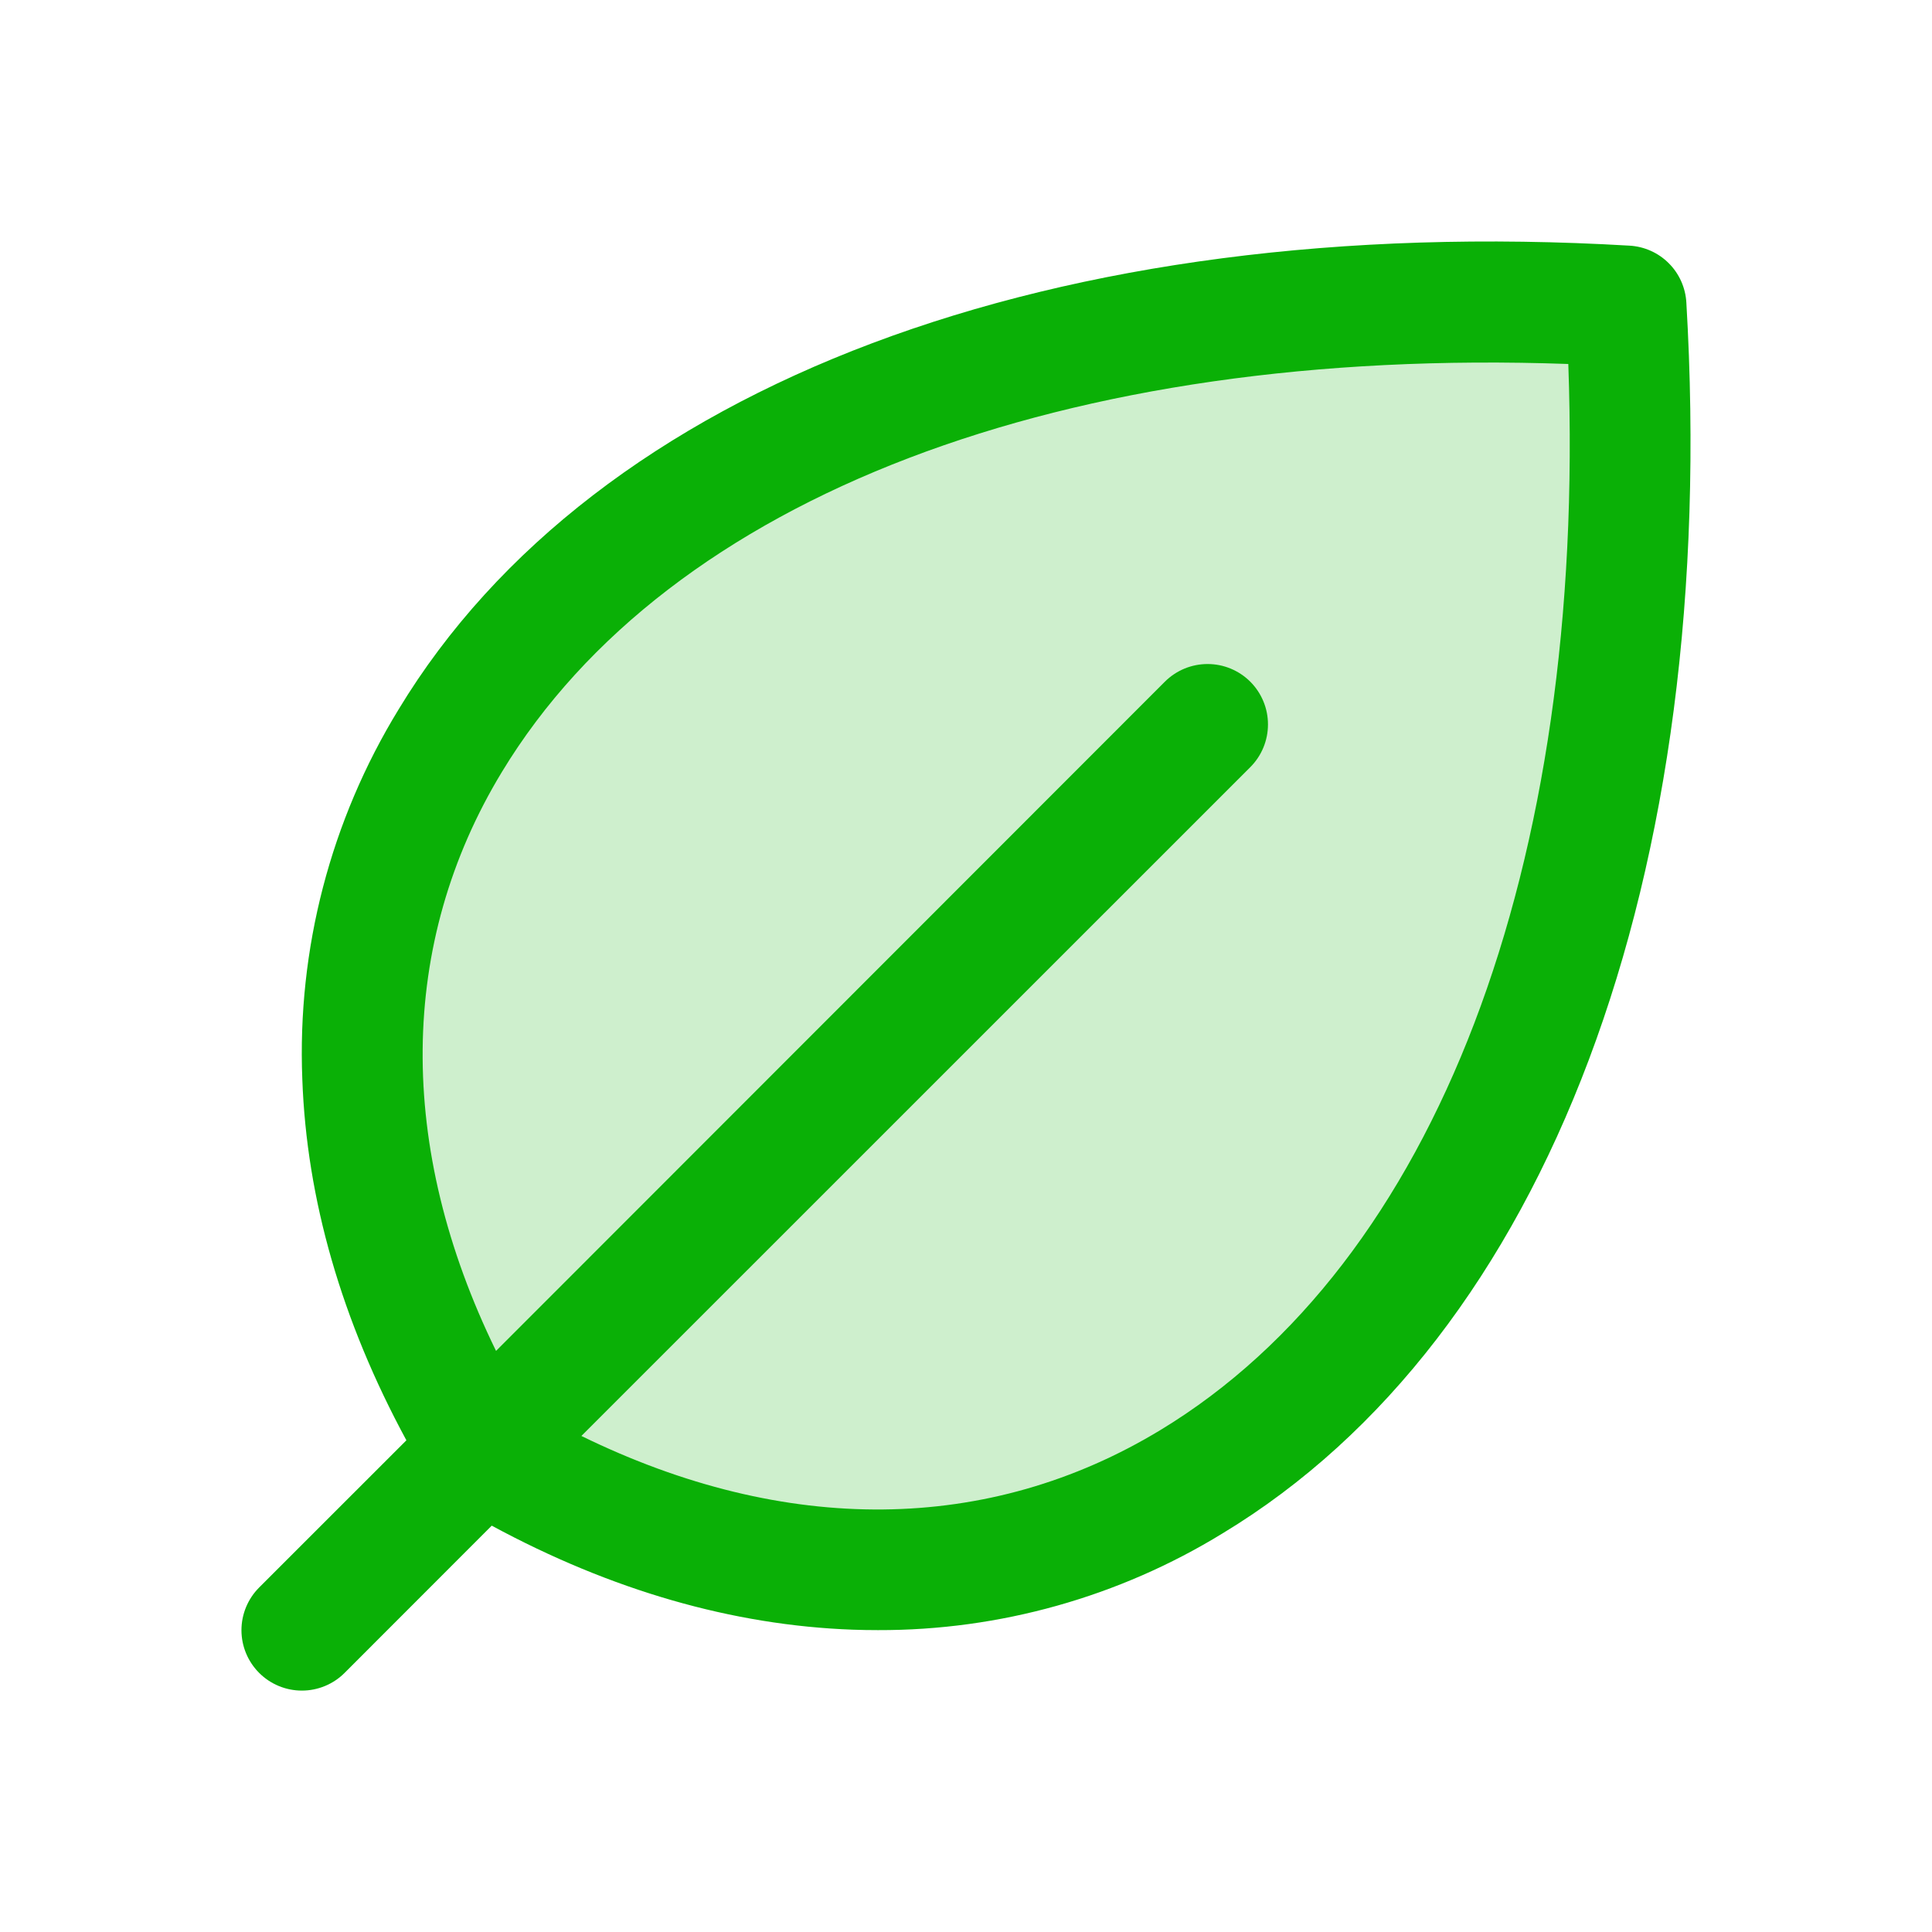
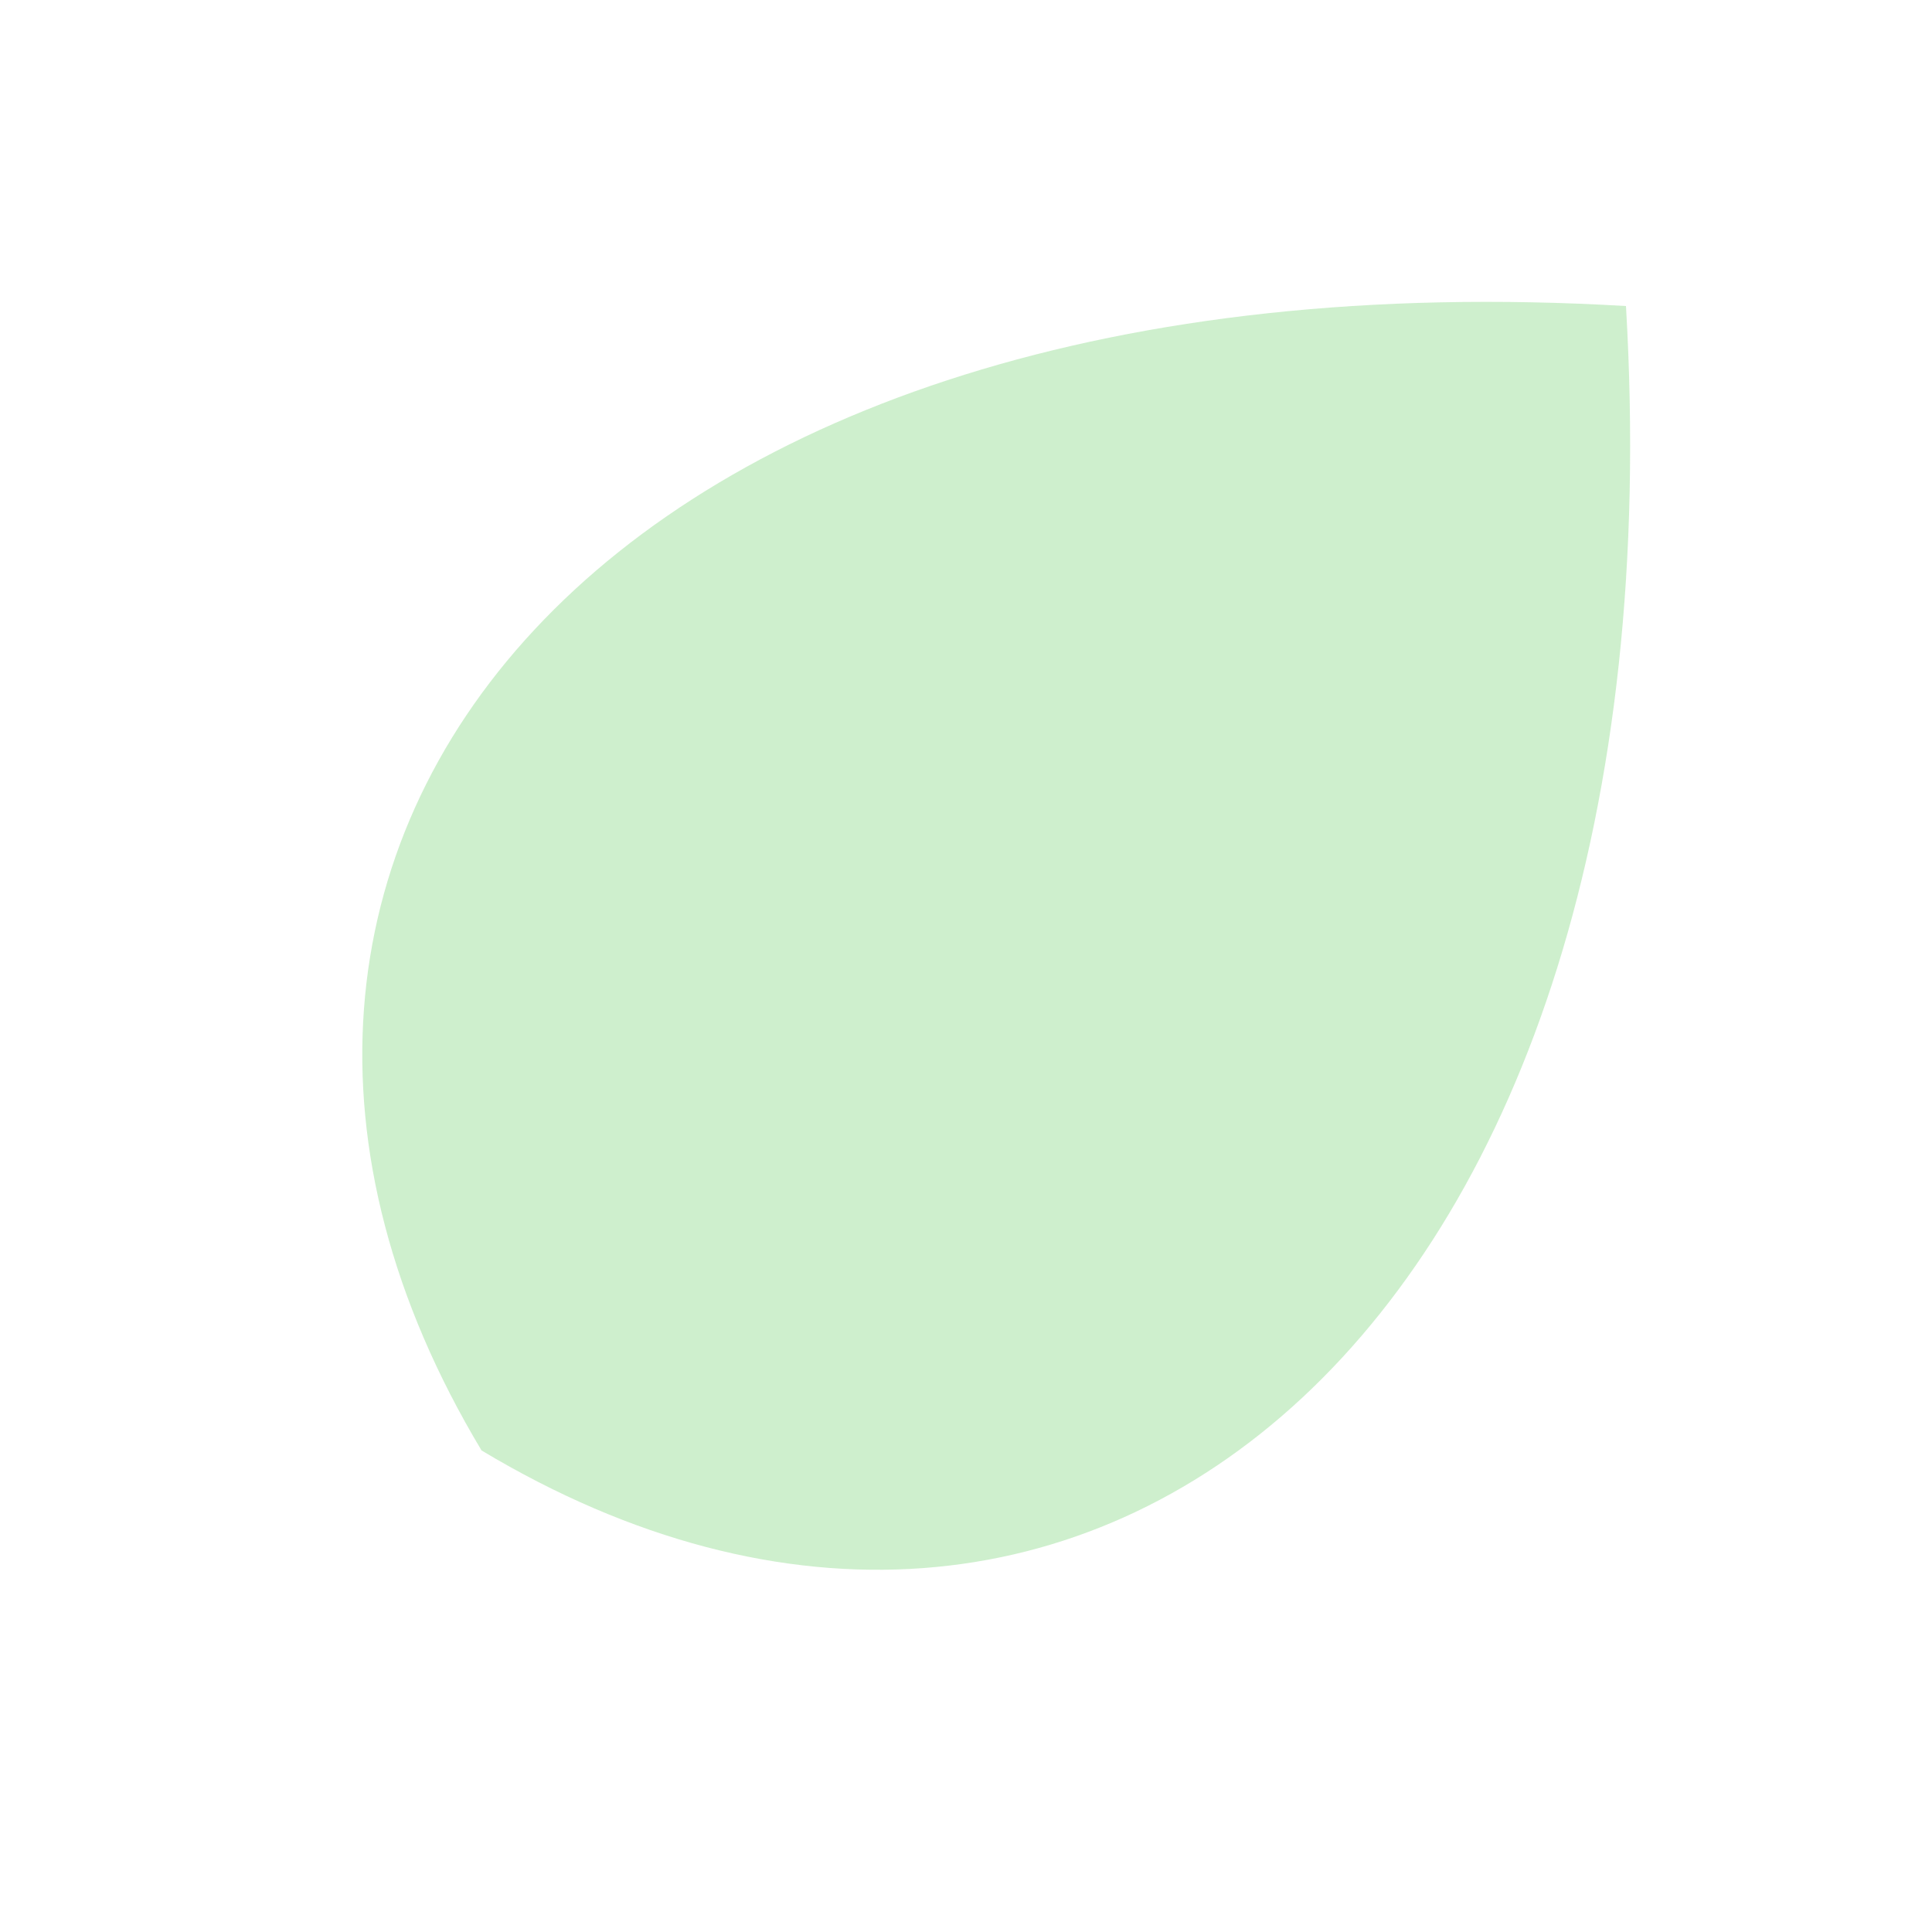
<svg xmlns="http://www.w3.org/2000/svg" width="40" height="40" viewBox="0 0 40 40" fill="none">
  <path opacity="0.2" d="M9.97 30.03C2.488 17.559 12.47 5.089 33.664 6.336C34.911 27.536 22.441 37.513 9.97 30.03Z" fill="#0AB006" />
-   <path d="M34.914 6.261C34.896 5.955 34.767 5.666 34.55 5.45C34.334 5.233 34.045 5.104 33.739 5.086C21.844 4.387 12.316 7.969 8.253 14.687C6.845 16.986 6.151 19.651 6.259 22.344C6.348 24.831 7.073 27.344 8.414 29.82L5.366 32.867C5.131 33.102 4.999 33.42 4.999 33.752C4.999 34.083 5.131 34.401 5.366 34.636C5.6 34.87 5.918 35.002 6.25 35.002C6.582 35.002 6.9 34.87 7.134 34.636L10.181 31.587C12.656 32.926 15.17 33.651 17.656 33.741C17.83 33.747 18.004 33.75 18.177 33.75C20.695 33.757 23.166 33.063 25.312 31.747C32.031 27.684 35.614 18.158 34.914 6.261ZM24.023 29.609C20.469 31.762 16.261 31.797 12.037 29.73L25.886 15.883C26.002 15.767 26.094 15.629 26.157 15.477C26.22 15.325 26.252 15.163 26.252 14.998C26.252 14.834 26.22 14.671 26.157 14.52C26.094 14.368 26.002 14.23 25.886 14.114C25.77 13.998 25.632 13.906 25.48 13.843C25.328 13.78 25.166 13.748 25.002 13.748C24.837 13.748 24.675 13.78 24.523 13.843C24.371 13.906 24.233 13.998 24.117 14.114L10.27 27.969C8.209 23.75 8.239 19.531 10.391 15.983C13.842 10.284 22.047 7.164 32.47 7.536C32.844 17.951 29.722 26.158 24.023 29.609Z" fill="#0AB006" />
</svg>